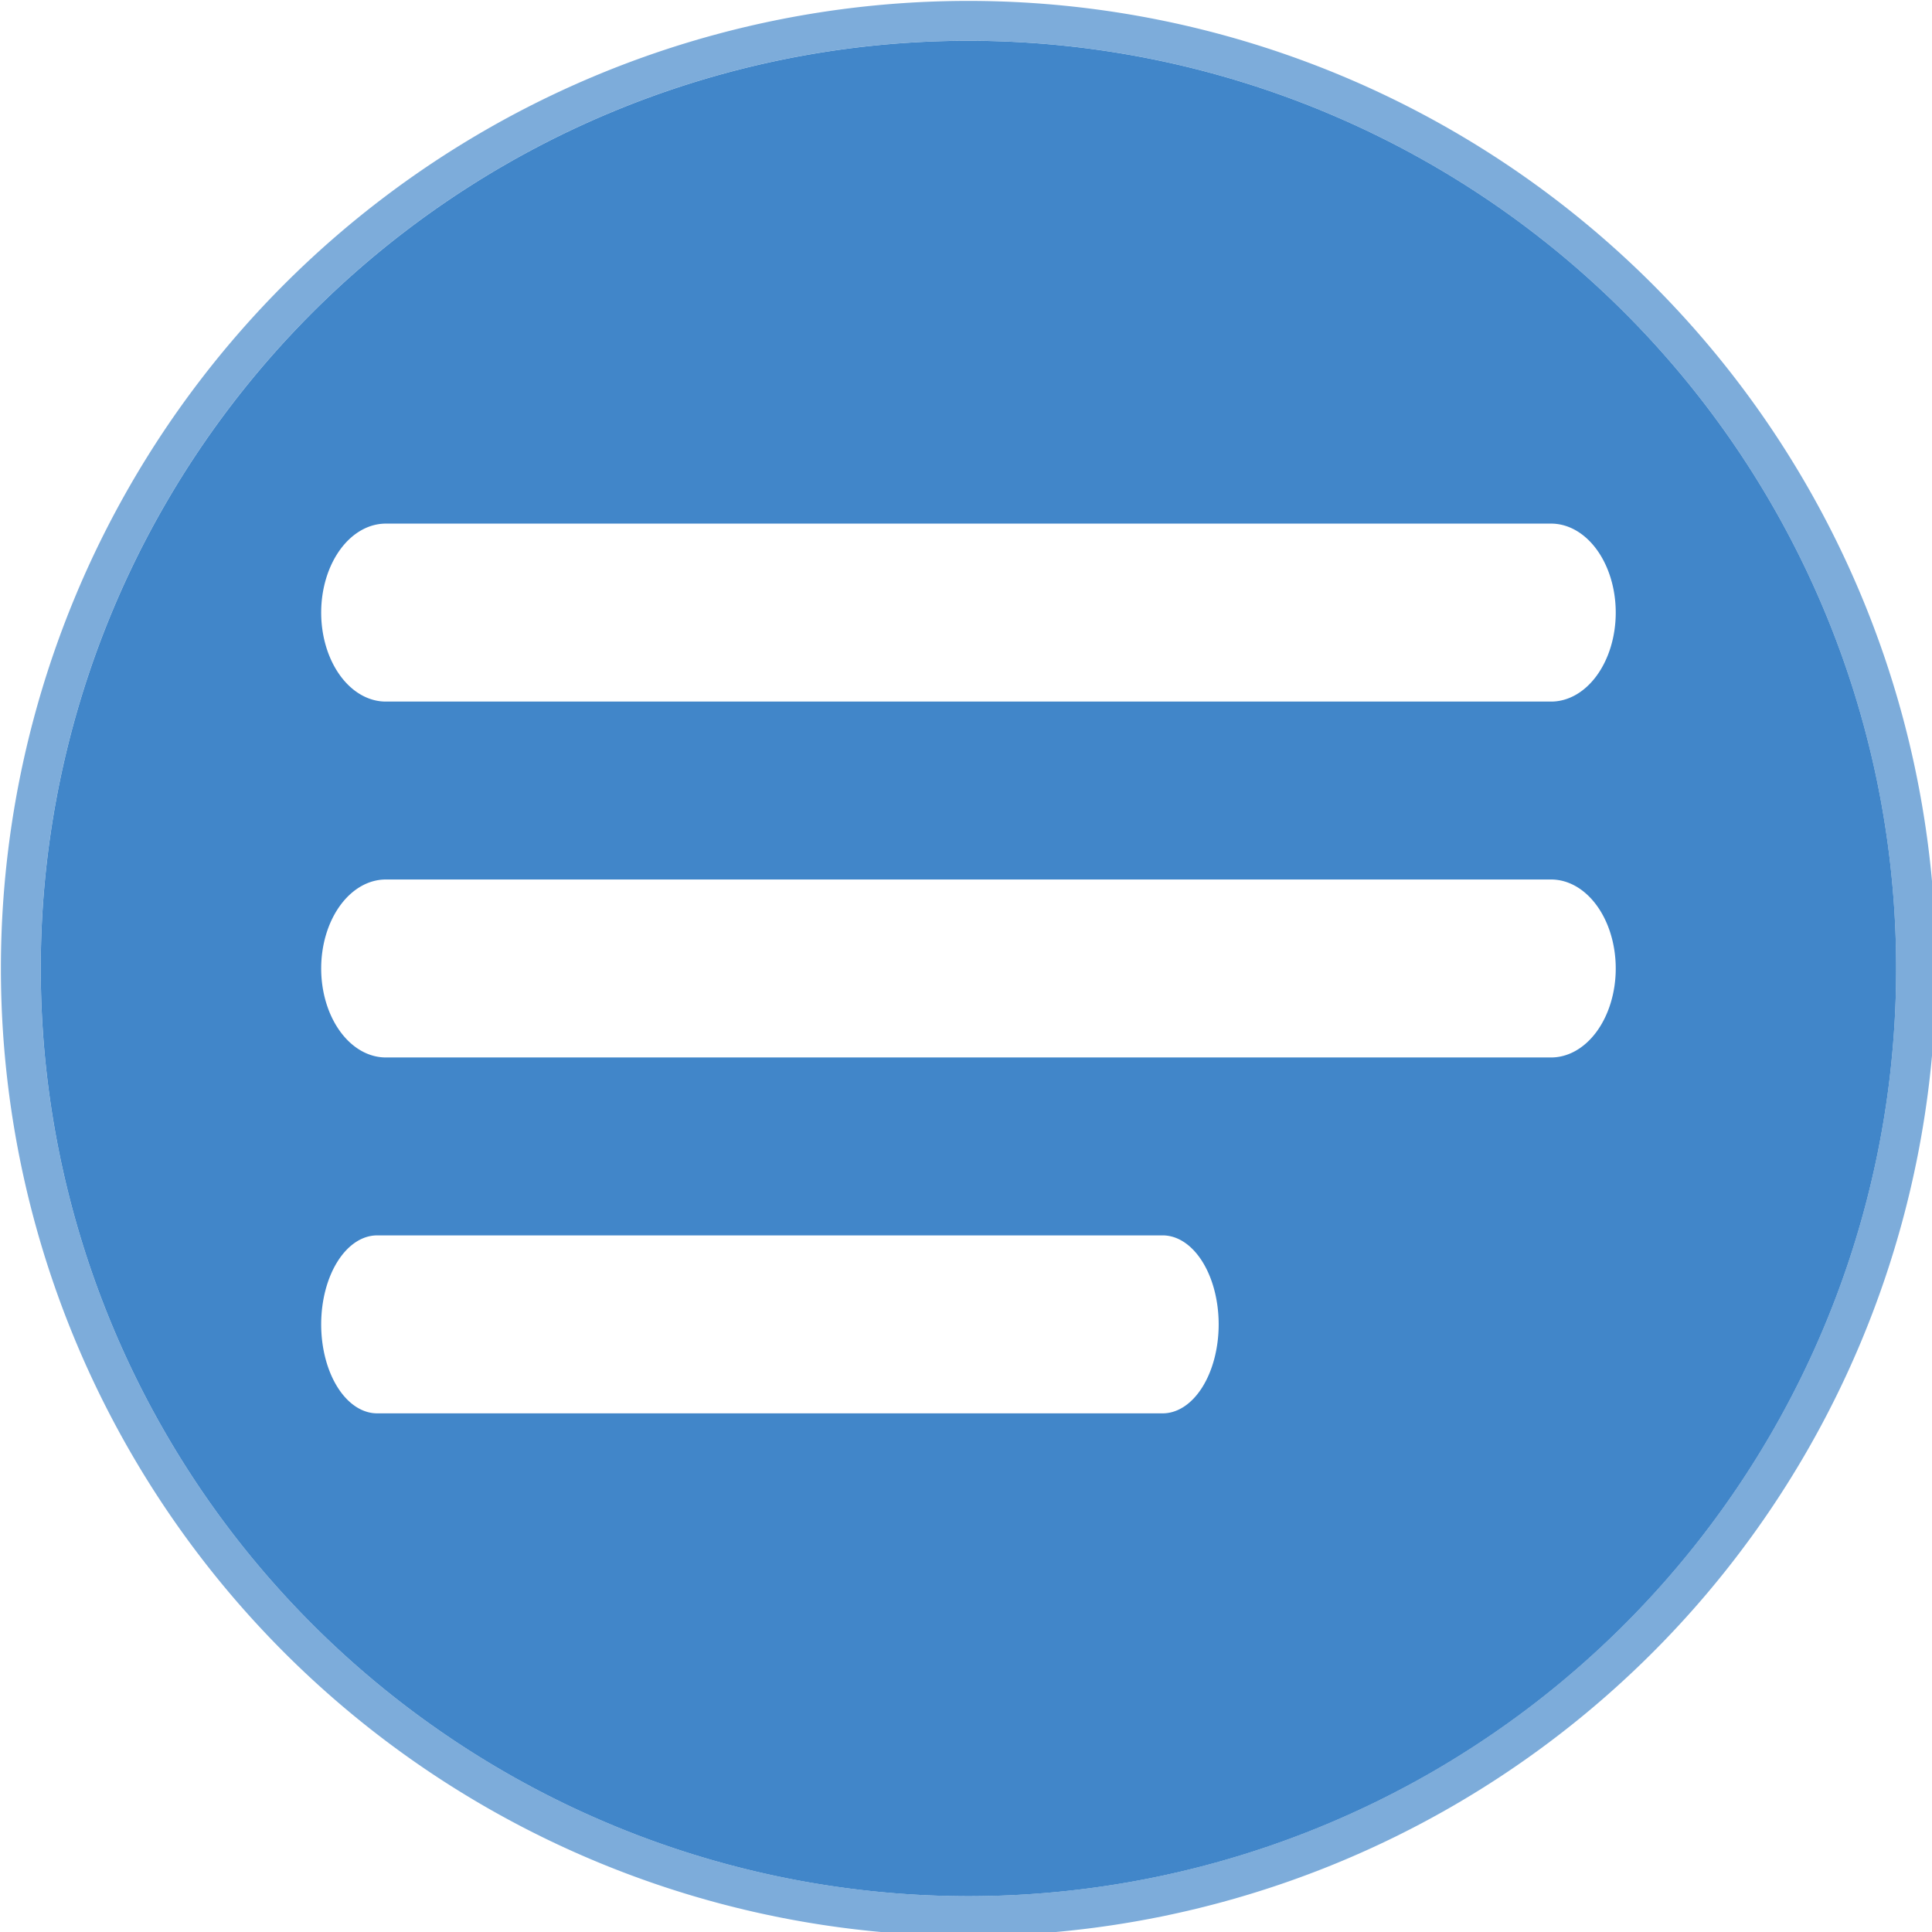
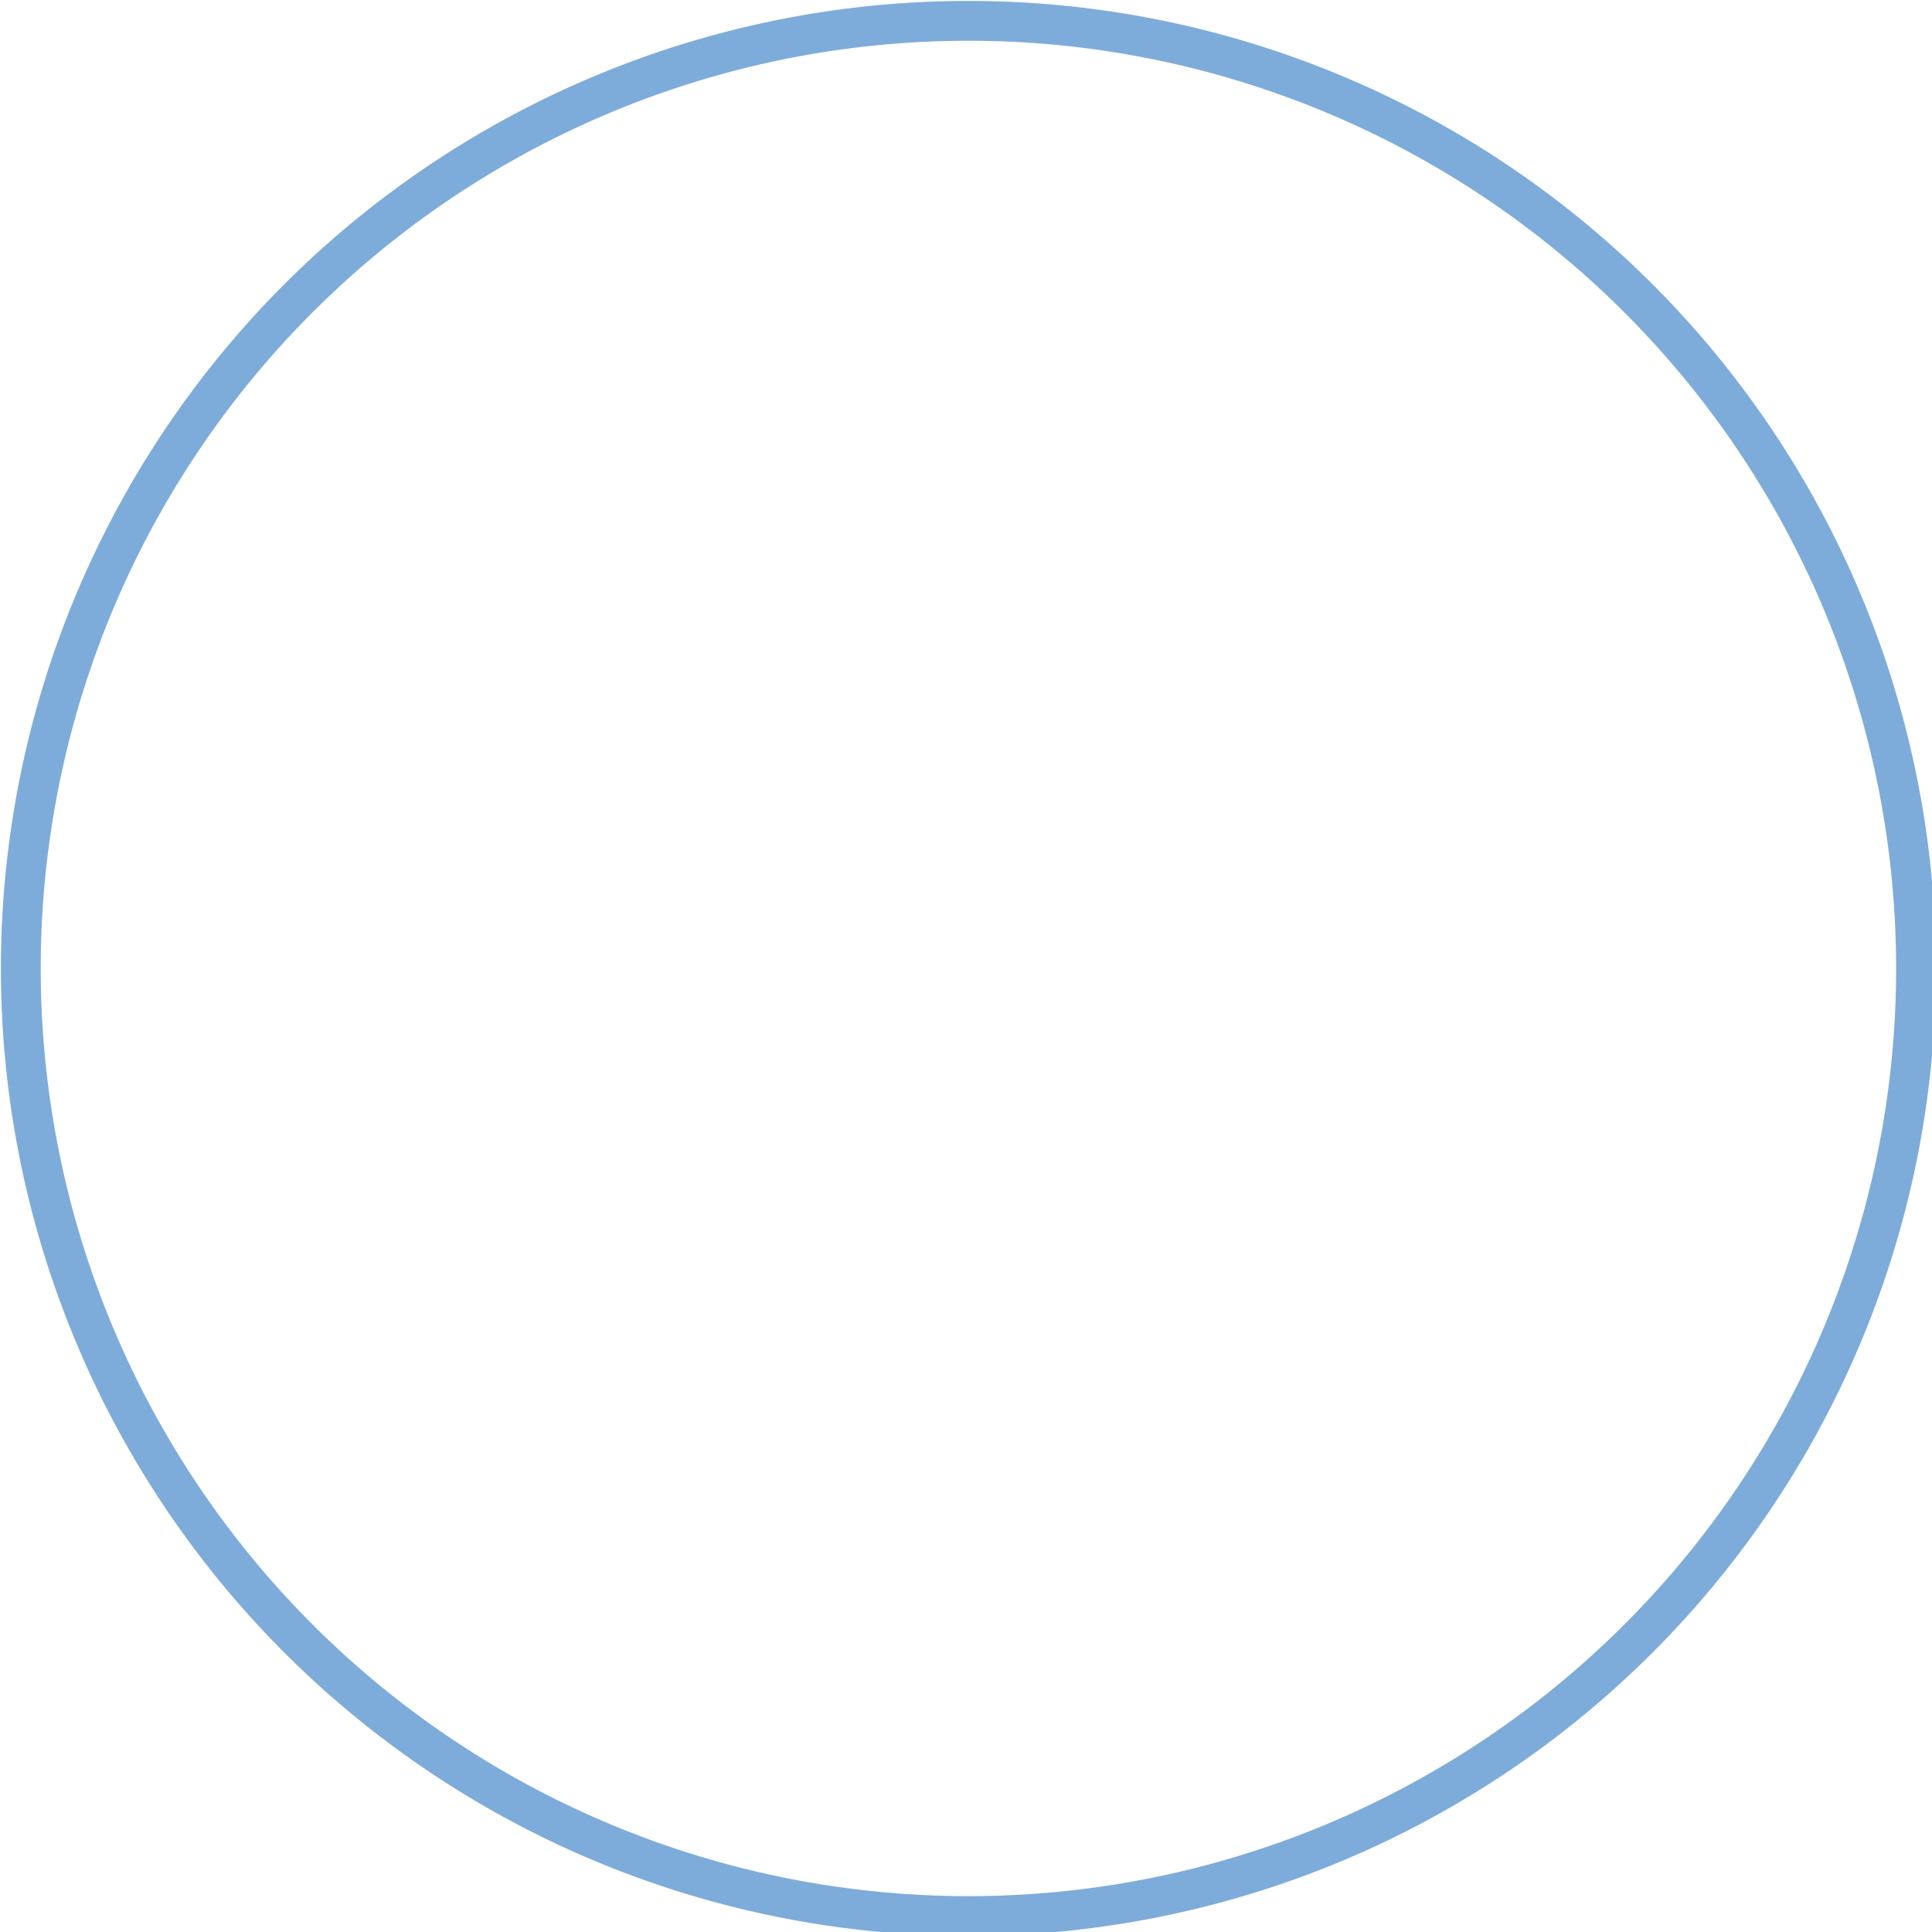
<svg xmlns="http://www.w3.org/2000/svg" xmlns:ns1="http://www.inkscape.org/namespaces/inkscape" xmlns:ns2="http://sodipodi.sourceforge.net/DTD/sodipodi-0.dtd" width="128.549mm" height="128.55mm" viewBox="0 0 128.549 128.55" version="1.1" id="svg4543" ns1:export-filename="/home/rknet/rkau2905/Bilder/favicon-32.png" ns1:export-xdpi="6.3228416" ns1:export-ydpi="6.3228416" ns1:version="0.92.4 (unknown)" ns2:docname="geekdoc.svg">
  <defs id="defs4537" />
  <ns2:namedview id="base" pagecolor="#ffffff" bordercolor="#666666" borderopacity="1.0" ns1:pageopacity="0.0" ns1:pageshadow="2" ns1:zoom="0.70710678" ns1:cx="216.85928" ns1:cy="202.61667" ns1:document-units="mm" ns1:current-layer="layer1" showgrid="false" ns1:window-width="1600" ns1:window-height="844" ns1:window-x="0" ns1:window-y="28" ns1:window-maximized="1" />
  <g ns1:label="Ebene 1" ns1:groupmode="layer" id="layer1" transform="translate(-39.442,-40.638)">
    <g id="g5186" transform="translate(1.058,1.852)">
-       <path transform="scale(0.265)" id="path5105" d="M 388,146.592 A 242.928,242.929 0 0 0 145.072,389.52 242.928,242.929 0 0 0 388,632.449 242.928,242.929 0 0 0 630.928,389.52 242.928,242.929 0 0 0 388,146.592 Z m 0,10 A 232.928,232.929 0 0 1 620.928,389.52 232.928,232.929 0 0 1 388,622.449 232.928,232.929 0 0 1 155.072,389.52 232.928,232.929 0 0 1 388,156.592 Z" style="fill:#7dacda;fill-opacity:1;stroke-width:1.13" ns1:connector-curvature="0" />
-       <path style="fill:#4186c9;fill-opacity:1;stroke-width:1.083" d="M 392,163.59 A 232.928,232.929 0 0 0 159.072,396.52 232.928,232.929 0 0 0 392,629.447 232.928,232.929 0 0 0 624.928,396.52 232.928,232.929 0 0 0 392,163.59 Z M 245.93,284.822 h 292.141 a 16.232,22.342 0 1 1 0,44.68 H 245.93 a 16.232,22.342 0 1 1 0,-44.68 z m 0,89.357 h 292.141 a 16.232,22.342 0 1 1 0,44.68 H 245.93 a 16.232,22.342 0 1 1 0,-44.68 z m -2.199,89.357 h 196.842 a 14.062,22.342 0 1 1 0,44.68 h -196.842 a 14.062,22.342 0 1 1 0,-44.68 z" transform="matrix(0.265,0,0,0.265,-1.058,-1.852)" id="ellipse5130" ns1:connector-curvature="0" />
+       <path transform="scale(0.265)" id="path5105" d="M 388,146.592 A 242.928,242.929 0 0 0 145.072,389.52 242.928,242.929 0 0 0 388,632.449 242.928,242.929 0 0 0 630.928,389.52 242.928,242.929 0 0 0 388,146.592 Z m 0,10 A 232.928,232.929 0 0 1 620.928,389.52 232.928,232.929 0 0 1 388,622.449 232.928,232.929 0 0 1 155.072,389.52 232.928,232.929 0 0 1 388,156.592 " style="fill:#7dacda;fill-opacity:1;stroke-width:1.13" ns1:connector-curvature="0" />
    </g>
  </g>
</svg>